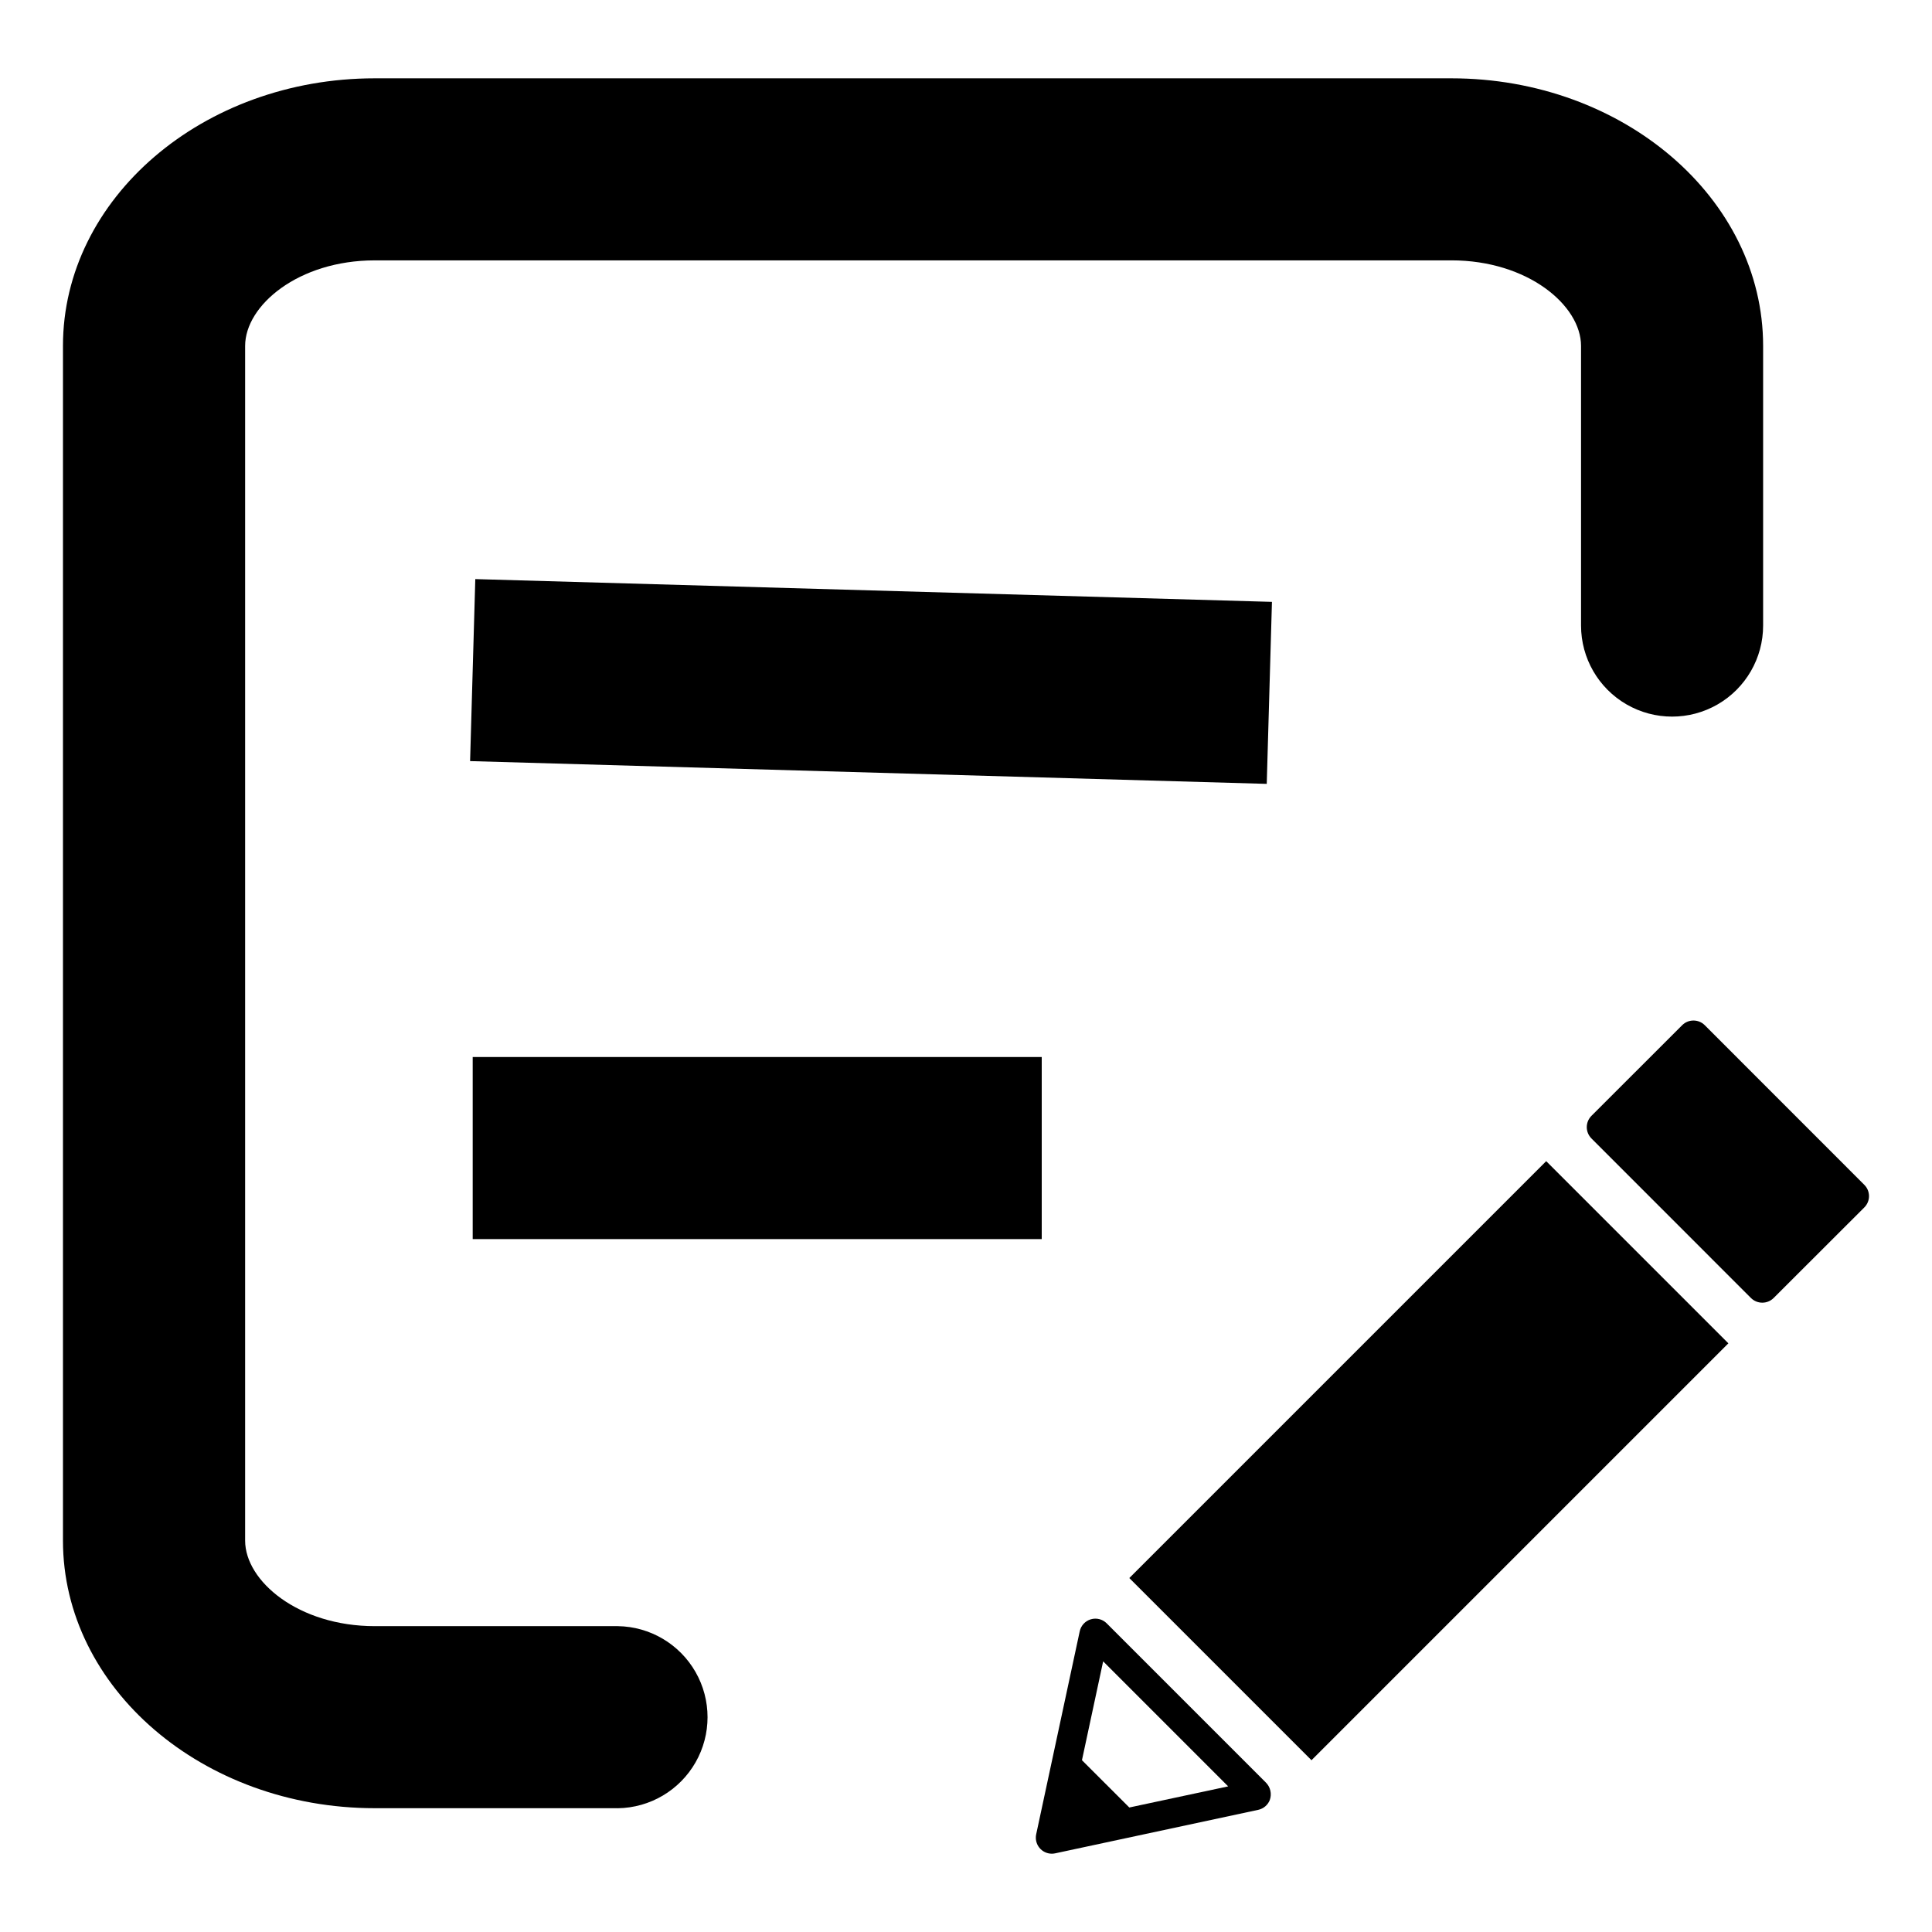
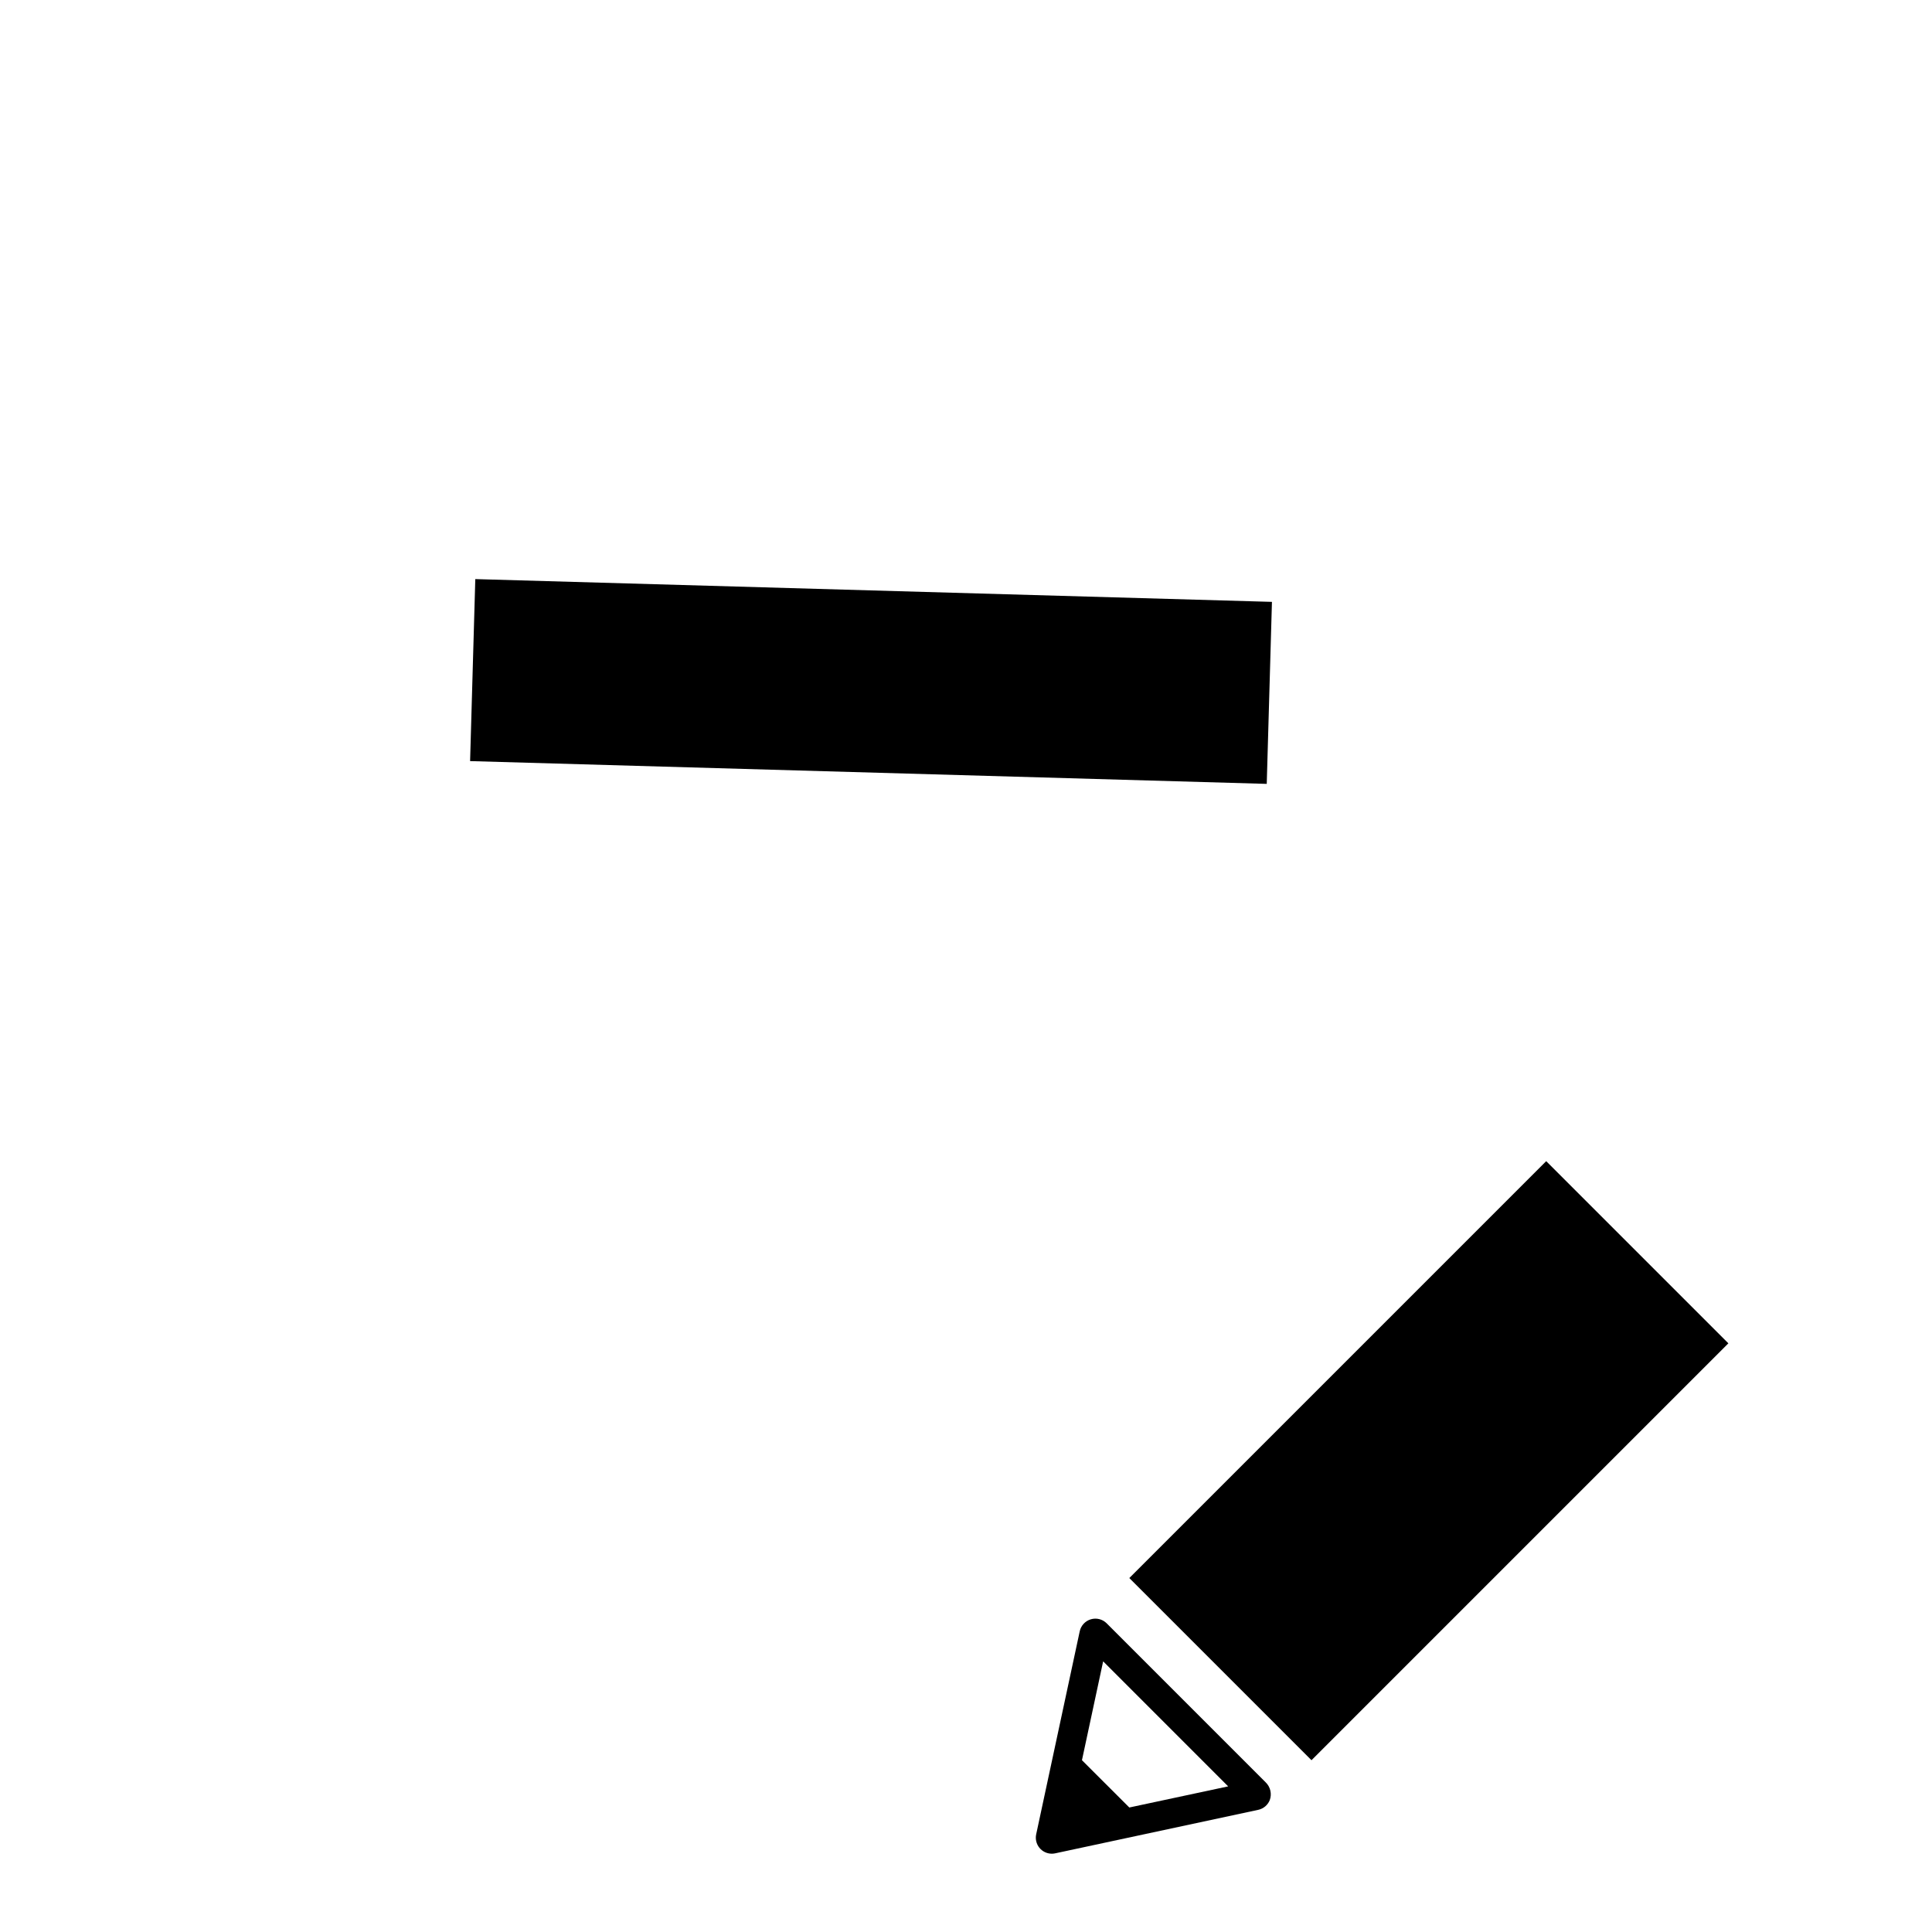
<svg xmlns="http://www.w3.org/2000/svg" fill="#000000" width="800px" height="800px" version="1.1" viewBox="144 144 512 512">
  <g>
    <path d="m443.28 562.2 110.48-110.48 48.277 48.277-110.48 110.48z" />
-     <path d="m565.75 445.7 42.27 42.285c1.664 1.652 4.348 1.652 6.008 0l24.035-24.004c0.797-0.793 1.242-1.871 1.242-2.992 0-1.125-0.445-2.203-1.242-2.996l-42.285-42.305c-1.652-1.652-4.336-1.652-5.988 0l-24.039 24.02c-0.793 0.797-1.242 1.875-1.242 2.996 0 1.125 0.449 2.203 1.242 2.996z" />
    <path d="m479.41 616.33-42.129-42.133c-1.098-1.098-2.707-1.508-4.195-1.066-1.488 0.438-2.617 1.656-2.945 3.172l-11.543 53.816c-0.266 1.25 0.043 2.551 0.844 3.547 0.801 0.996 2.008 1.578 3.285 1.582 0.305 0 0.609-0.031 0.906-0.094l53.816-11.531c1.387-0.301 2.531-1.27 3.055-2.586 0.598-1.648 0.172-3.492-1.094-4.707zm-36.129 6.676-12.551-12.535 5.617-26.199 33.129 33.137z" />
-     <path d="m307.72 623.19h-64.41c-45.543 0-82.625-31.816-82.625-70.922v-316.6c0-39.098 37.066-70.914 82.625-70.914h285.31c45.551 0 82.625 31.816 82.625 70.918v74.109c0 8.617-4.598 16.582-12.062 20.895-7.465 4.309-16.664 4.309-24.129 0-7.465-4.312-12.062-12.277-12.062-20.895v-74.113c0-10.723-14.105-22.672-34.355-22.672l-285.32 0.004c-20.238 0-34.355 11.941-34.355 22.672v316.6c0 10.723 14.105 22.672 34.355 22.672h64.41c8.535 0.121 16.371 4.75 20.605 12.164 4.234 7.414 4.234 16.516 0 23.93s-12.07 12.043-20.605 12.164z" />
    <path d="m268.58 345.7 1.379-48.234 211.12 6.035-1.379 48.234z" />
-     <path d="m269.27 424.12h150.8v48.254h-150.8z" />
  </g>
</svg>